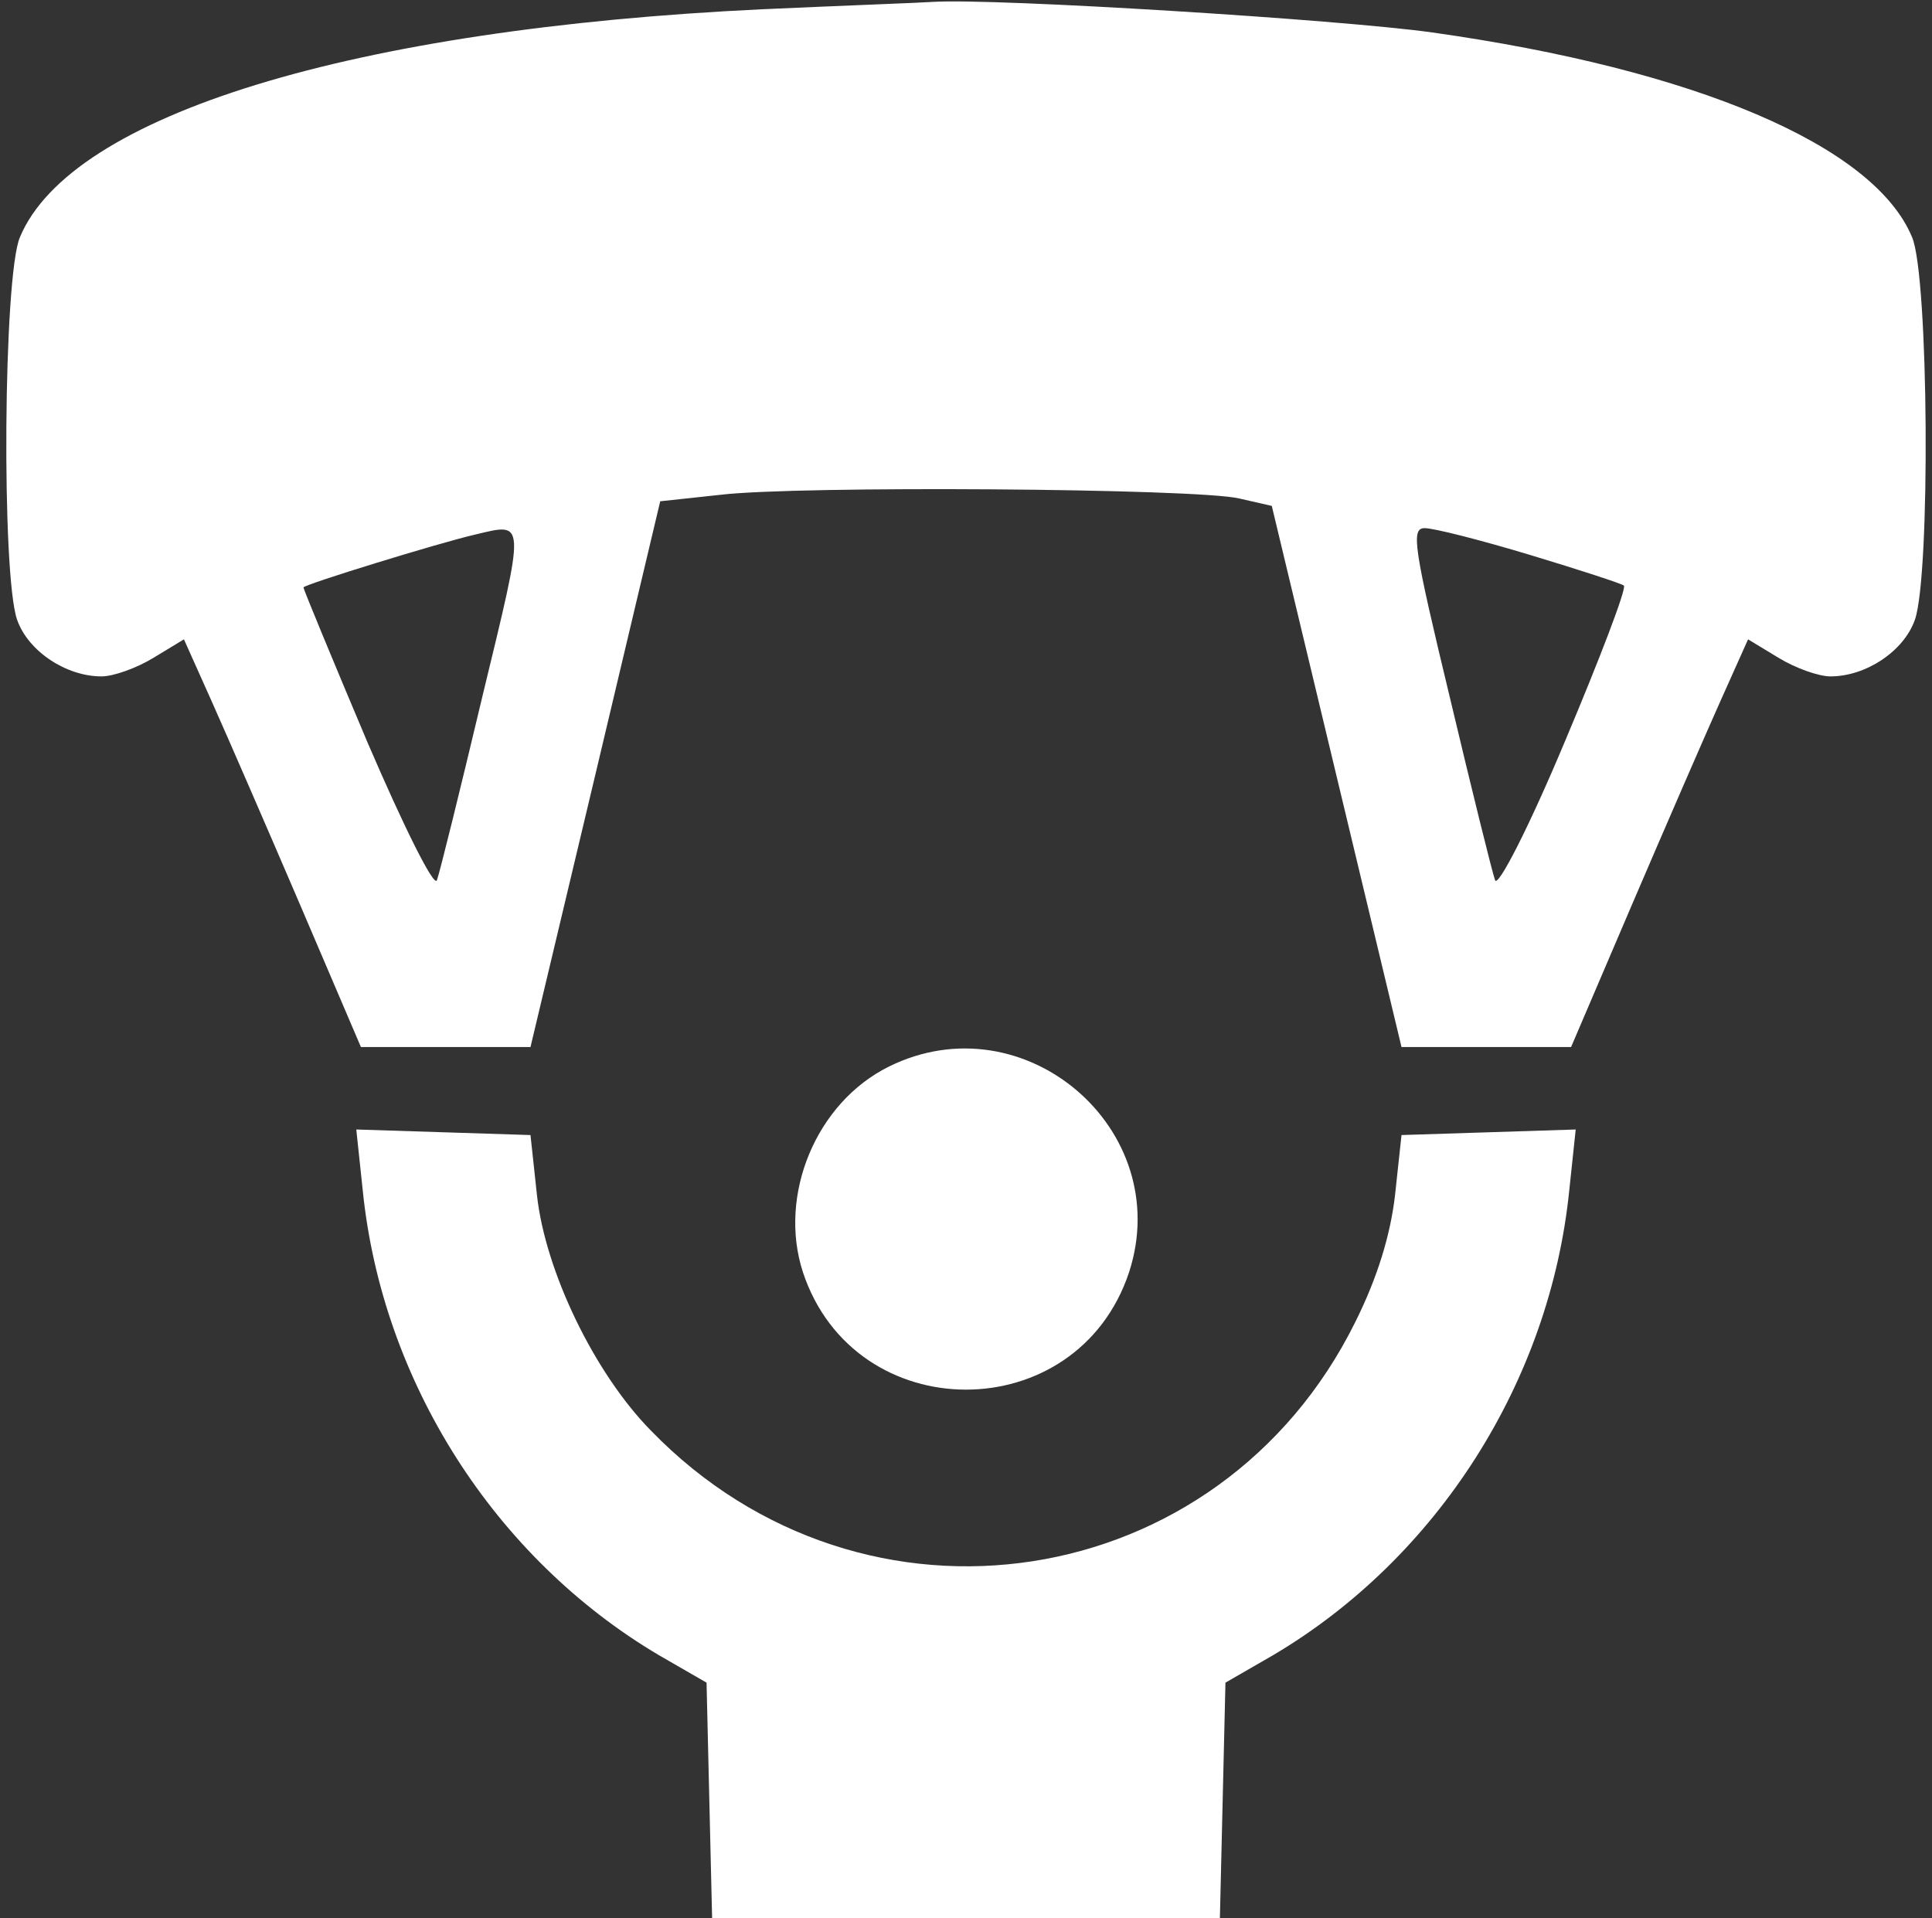
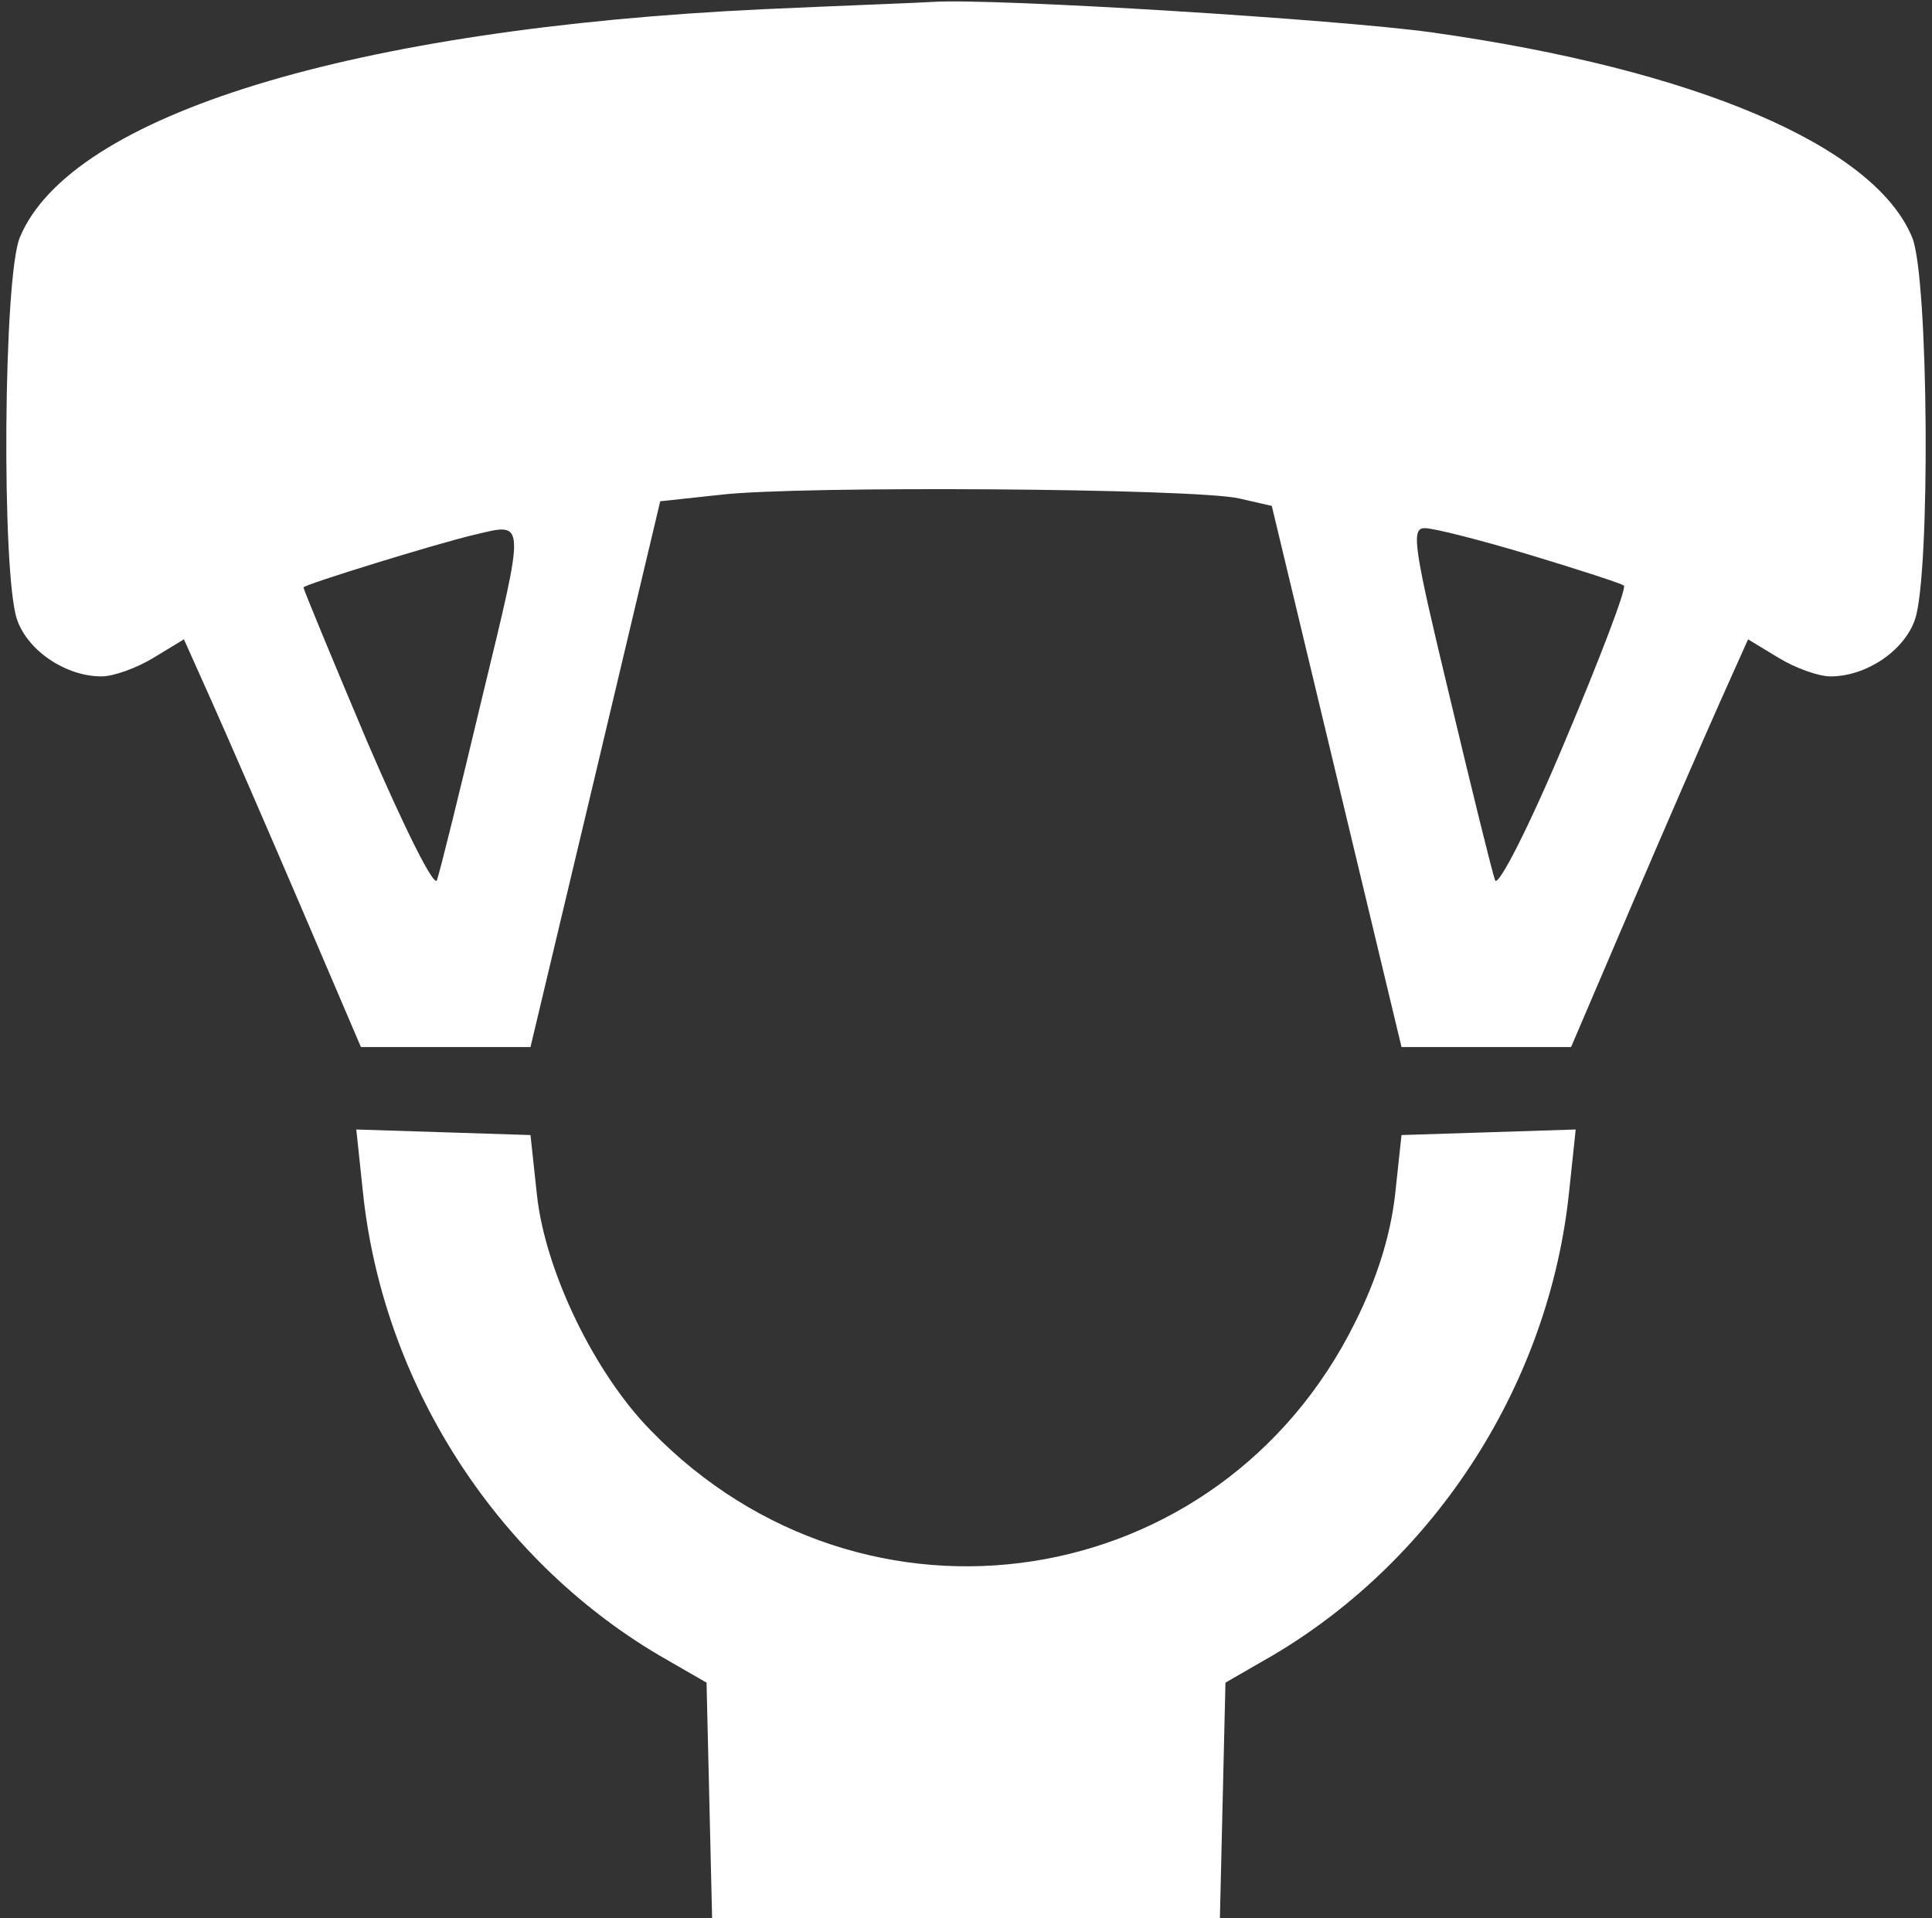
<svg xmlns="http://www.w3.org/2000/svg" width="278" height="276" viewBox="0 0 278 276" fill="none">
  <rect x="0" y="0" width="278" height="276" fill="#333333" stroke="none" />
  <path d="M109.667 1.333C50.733 4.133 10.2 16.533 2.867 34.133C0.467 39.733 0.2 82.8 2.467 89.2C4.067 93.733 9.533 97.333 14.6 97.333C16.333 97.333 19.667 96.133 22.067 94.667L26.467 92L30.467 100.933C32.733 106 38.467 119.2 43.267 130.4L51.933 150.667H64.2H76.333L85.667 111.467L95 72.133L103.667 71.2C114.733 69.867 172.2 70.267 178.333 71.733L183 72.8L192.333 111.733L201.667 150.667H213.8H226.067L234.733 130.4C239.533 119.2 245.267 106 247.533 100.933L251.533 92L255.933 94.667C258.333 96.133 261.667 97.333 263.4 97.333C268.467 97.333 273.933 93.733 275.533 89.2C277.8 82.8 277.533 39.733 275.133 34.133C269.667 20.933 243.933 10 206.067 4.667C192.733 2.8 143.267 -0.267 134.333 0.267C132.467 0.4 121.4 0.8 109.667 1.333ZM69.4 100.267C66.2 113.733 63.267 125.6 62.867 126.667C62.467 127.733 58.2 119.2 52.867 106.8C47.8 94.8 43.667 84.8 43.667 84.533C43.667 84.133 63.133 78.133 68.333 76.933C75.667 75.2 75.667 74.4 69.4 100.267ZM220.2 79.867C227.267 82 233.4 84 233.667 84.267C234.067 84.667 230.2 94.8 225.133 106.8C219.933 119.2 215.533 127.733 215.133 126.667C214.733 125.6 211.8 113.733 208.6 100.267C203.4 78.667 203 76 205 76C206.333 76 213.133 77.733 220.2 79.867Z" fill="white" />
-   <path d="M127.933 153.467C117.4 158.667 111.933 172 115.533 183.067C123 205.6 155 205.6 162.467 183.067C169.133 162.533 147.4 143.867 127.933 153.467Z" fill="white" />
  <path d="M52.2 171.333C55 198.8 71.133 224.133 94.733 238.133L101.667 242.133L102.067 259.067L102.467 276H139H175.533L175.933 259.067L176.333 242.133L183.267 238.133C206.867 224.133 223 198.8 225.8 171.333L226.733 162.533L214.2 162.933L201.667 163.333L200.733 172C200.067 177.733 198.2 183.867 195 190.267C175.533 229.6 124.333 237.467 93.667 205.867C85.533 197.6 78.467 182.933 77.267 172L76.333 163.333L63.8 162.933L51.267 162.533L52.2 171.333Z" fill="white" />
</svg>